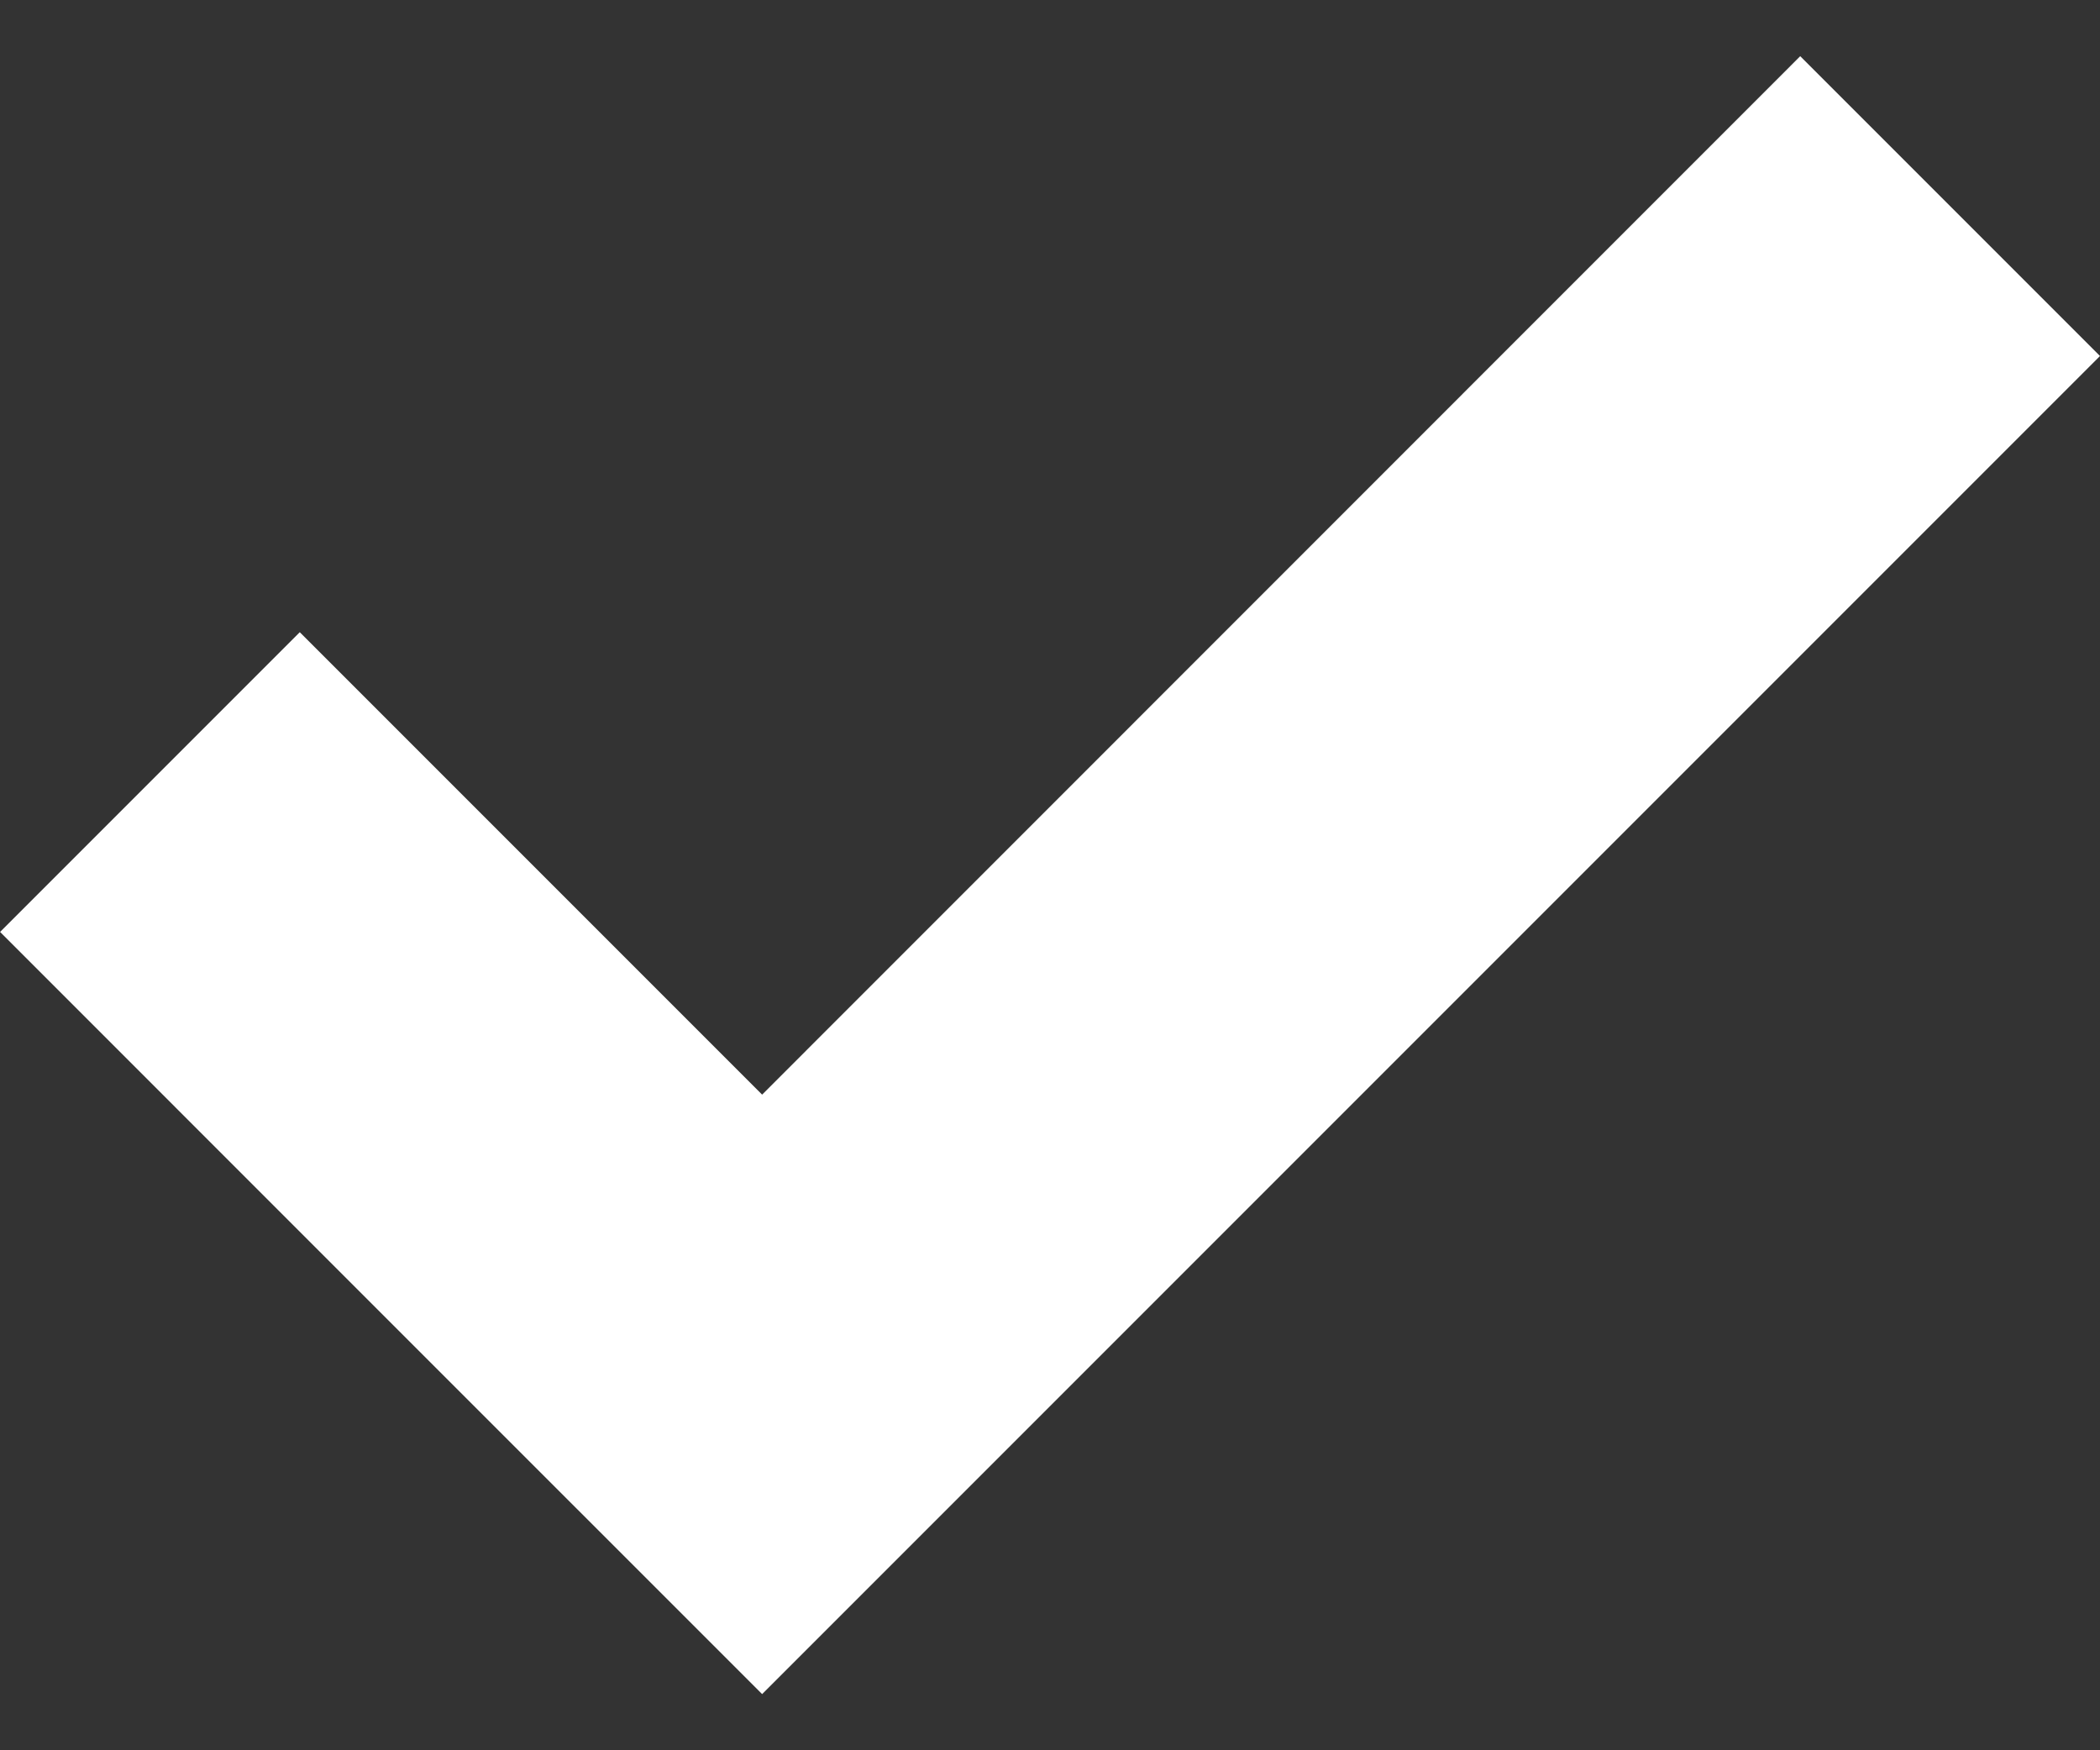
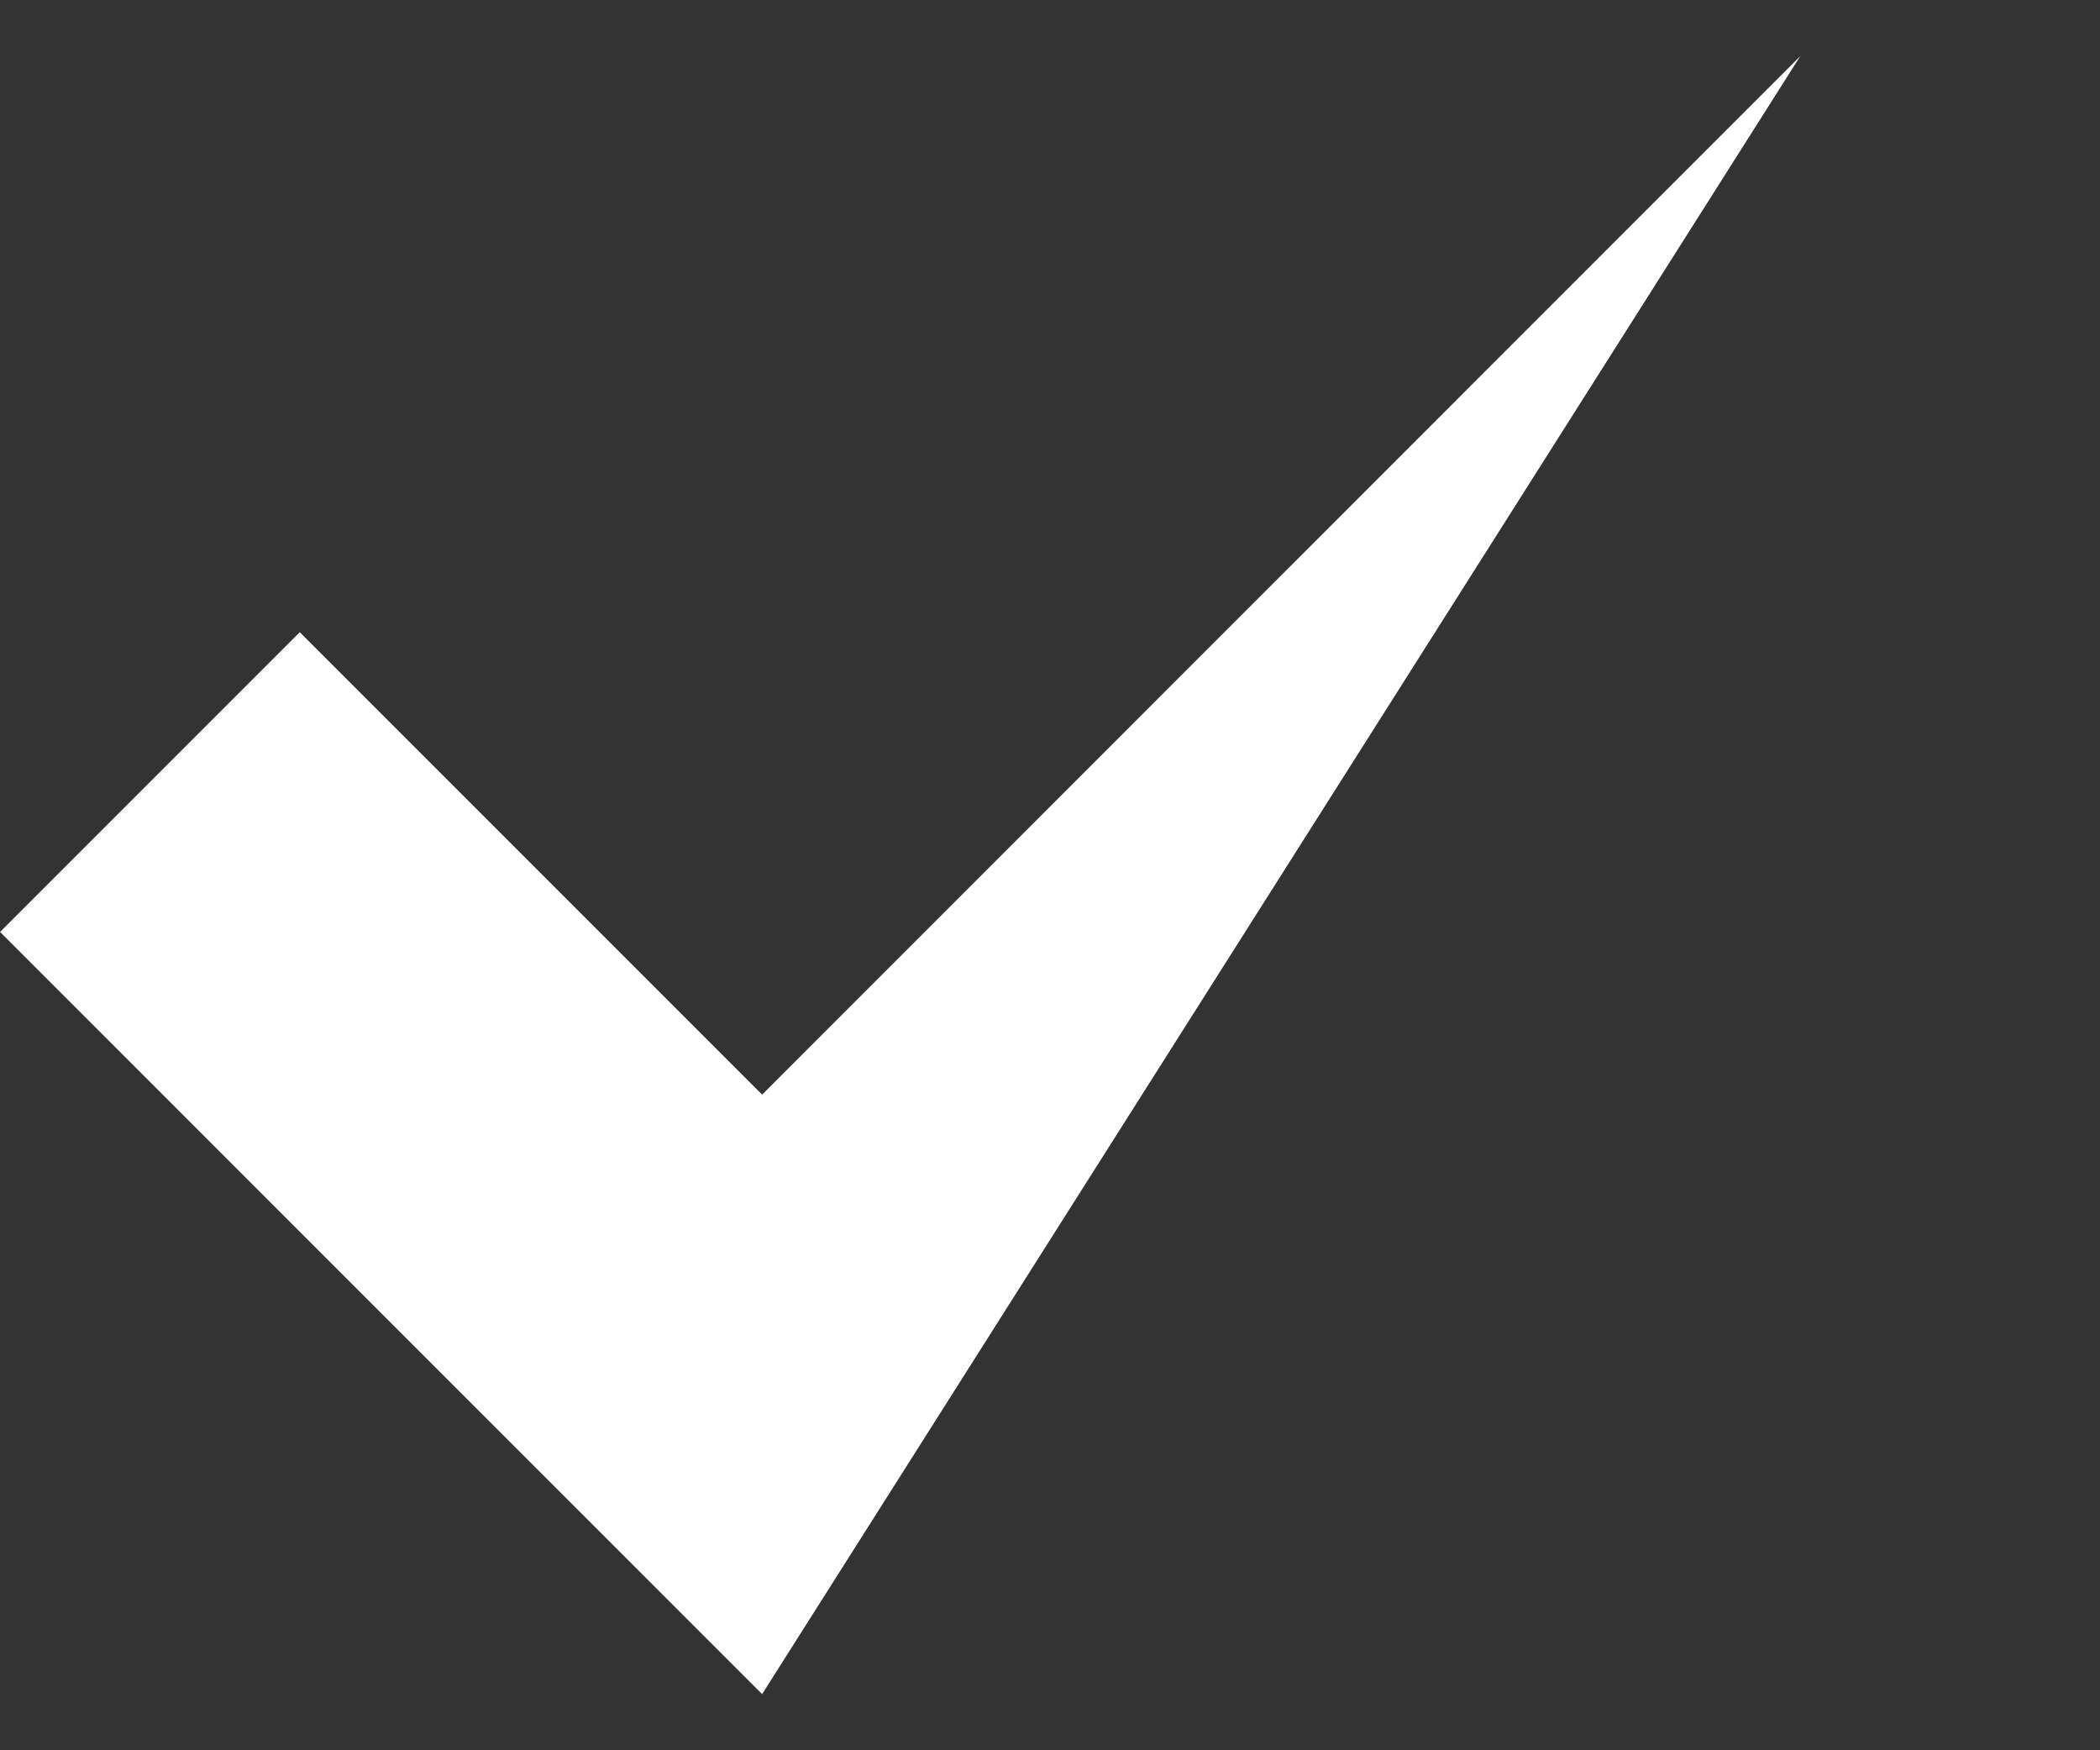
<svg xmlns="http://www.w3.org/2000/svg" width="12" height="10" viewBox="0 0 12 10" fill="none">
  <rect x="0" y="0" width="12" height="10" fill="#333333" stroke="none" />
-   <path fill-rule="evenodd" clip-rule="evenodd" d="M0 5.325L1.713 3.612L4.355 6.254L10.287 0.321L12 2.034L4.355 9.679C2.903 8.227 1.452 6.777 0 5.324V5.325Z" fill="white" />
+   <path fill-rule="evenodd" clip-rule="evenodd" d="M0 5.325L1.713 3.612L4.355 6.254L10.287 0.321L4.355 9.679C2.903 8.227 1.452 6.777 0 5.324V5.325Z" fill="white" />
</svg>